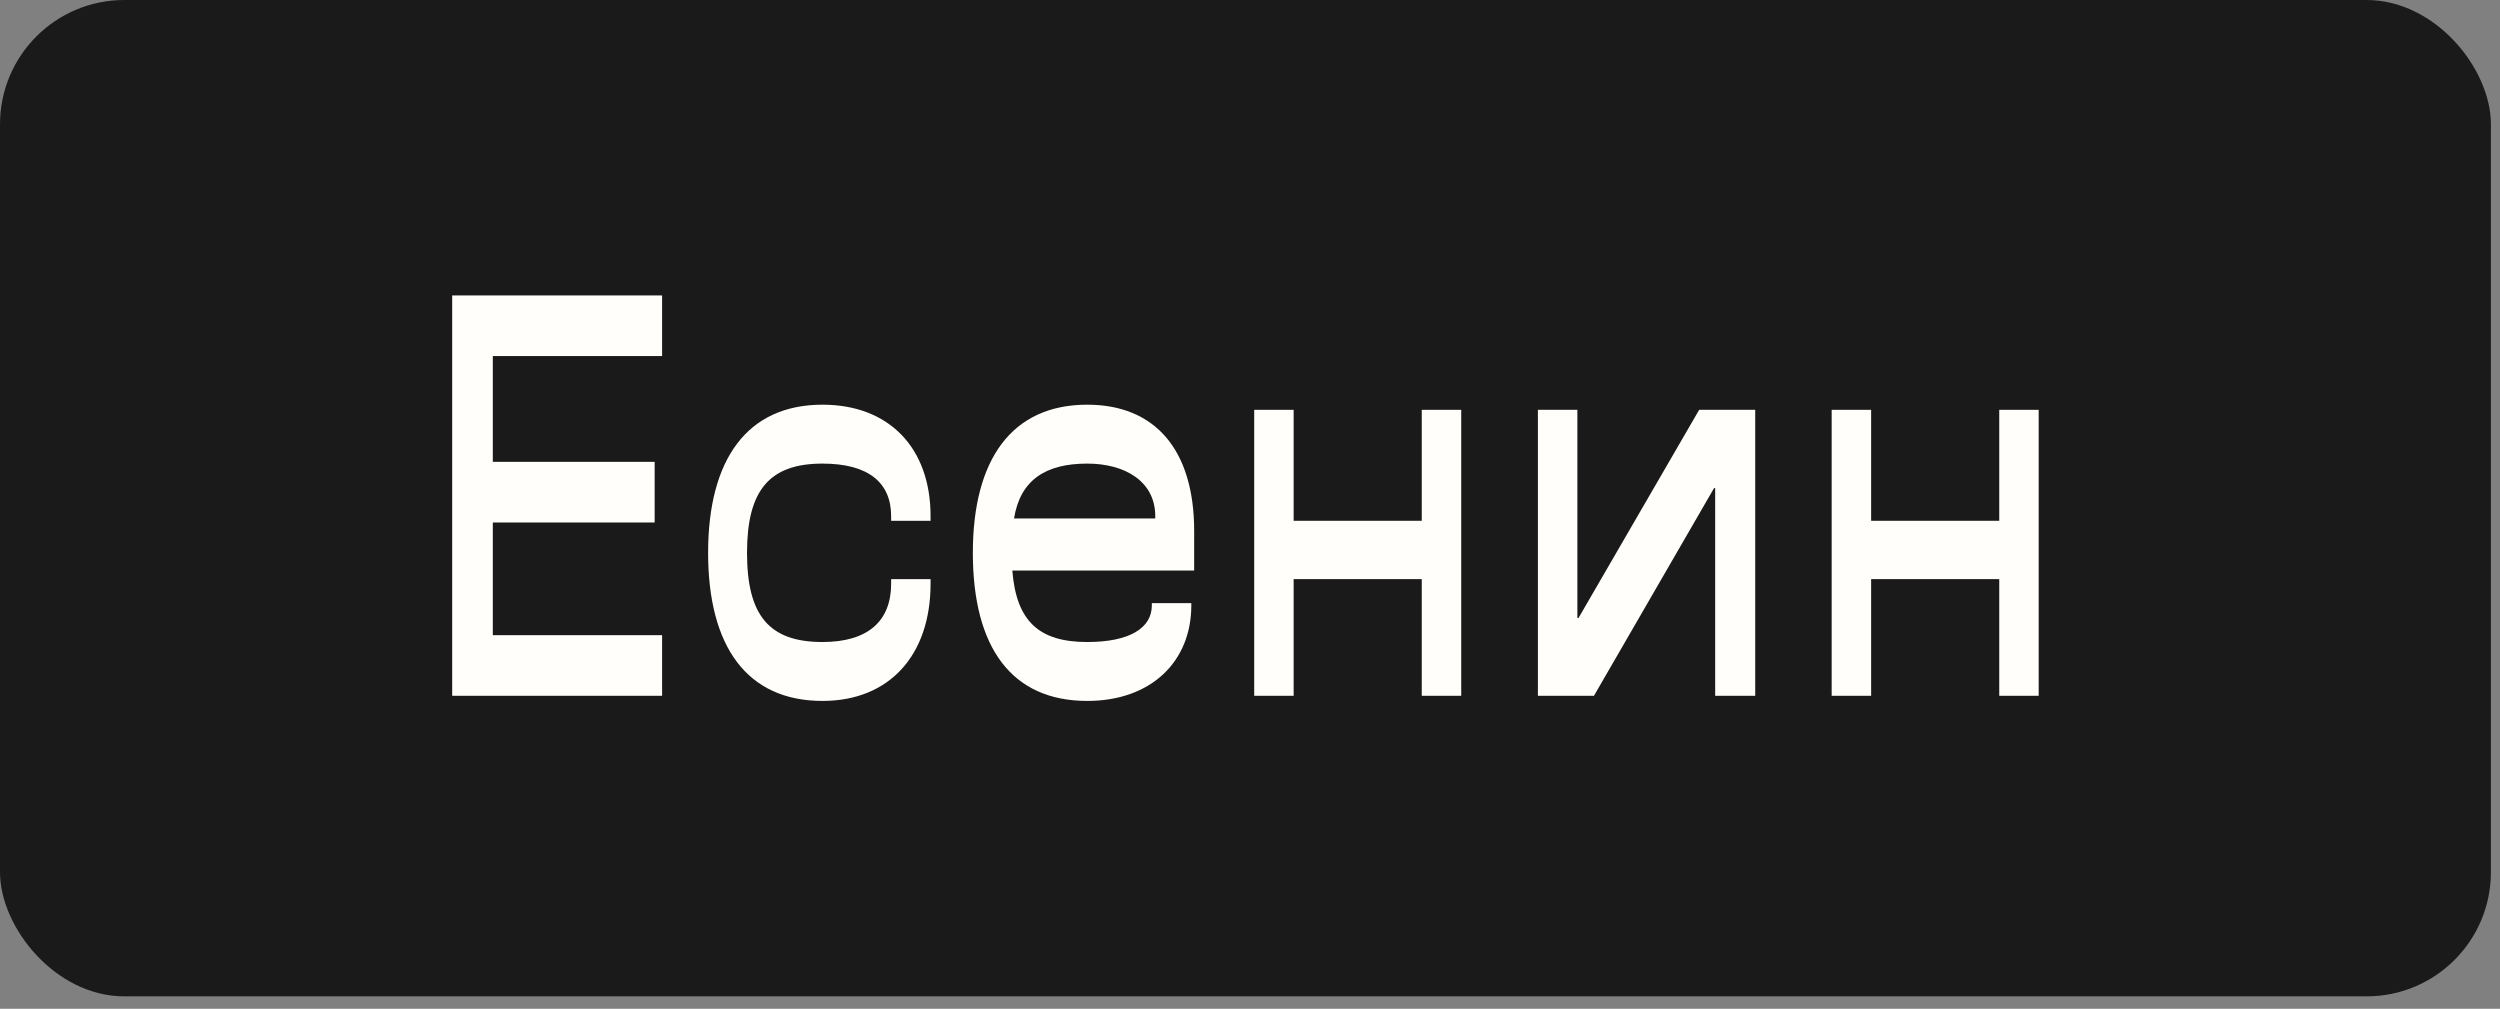
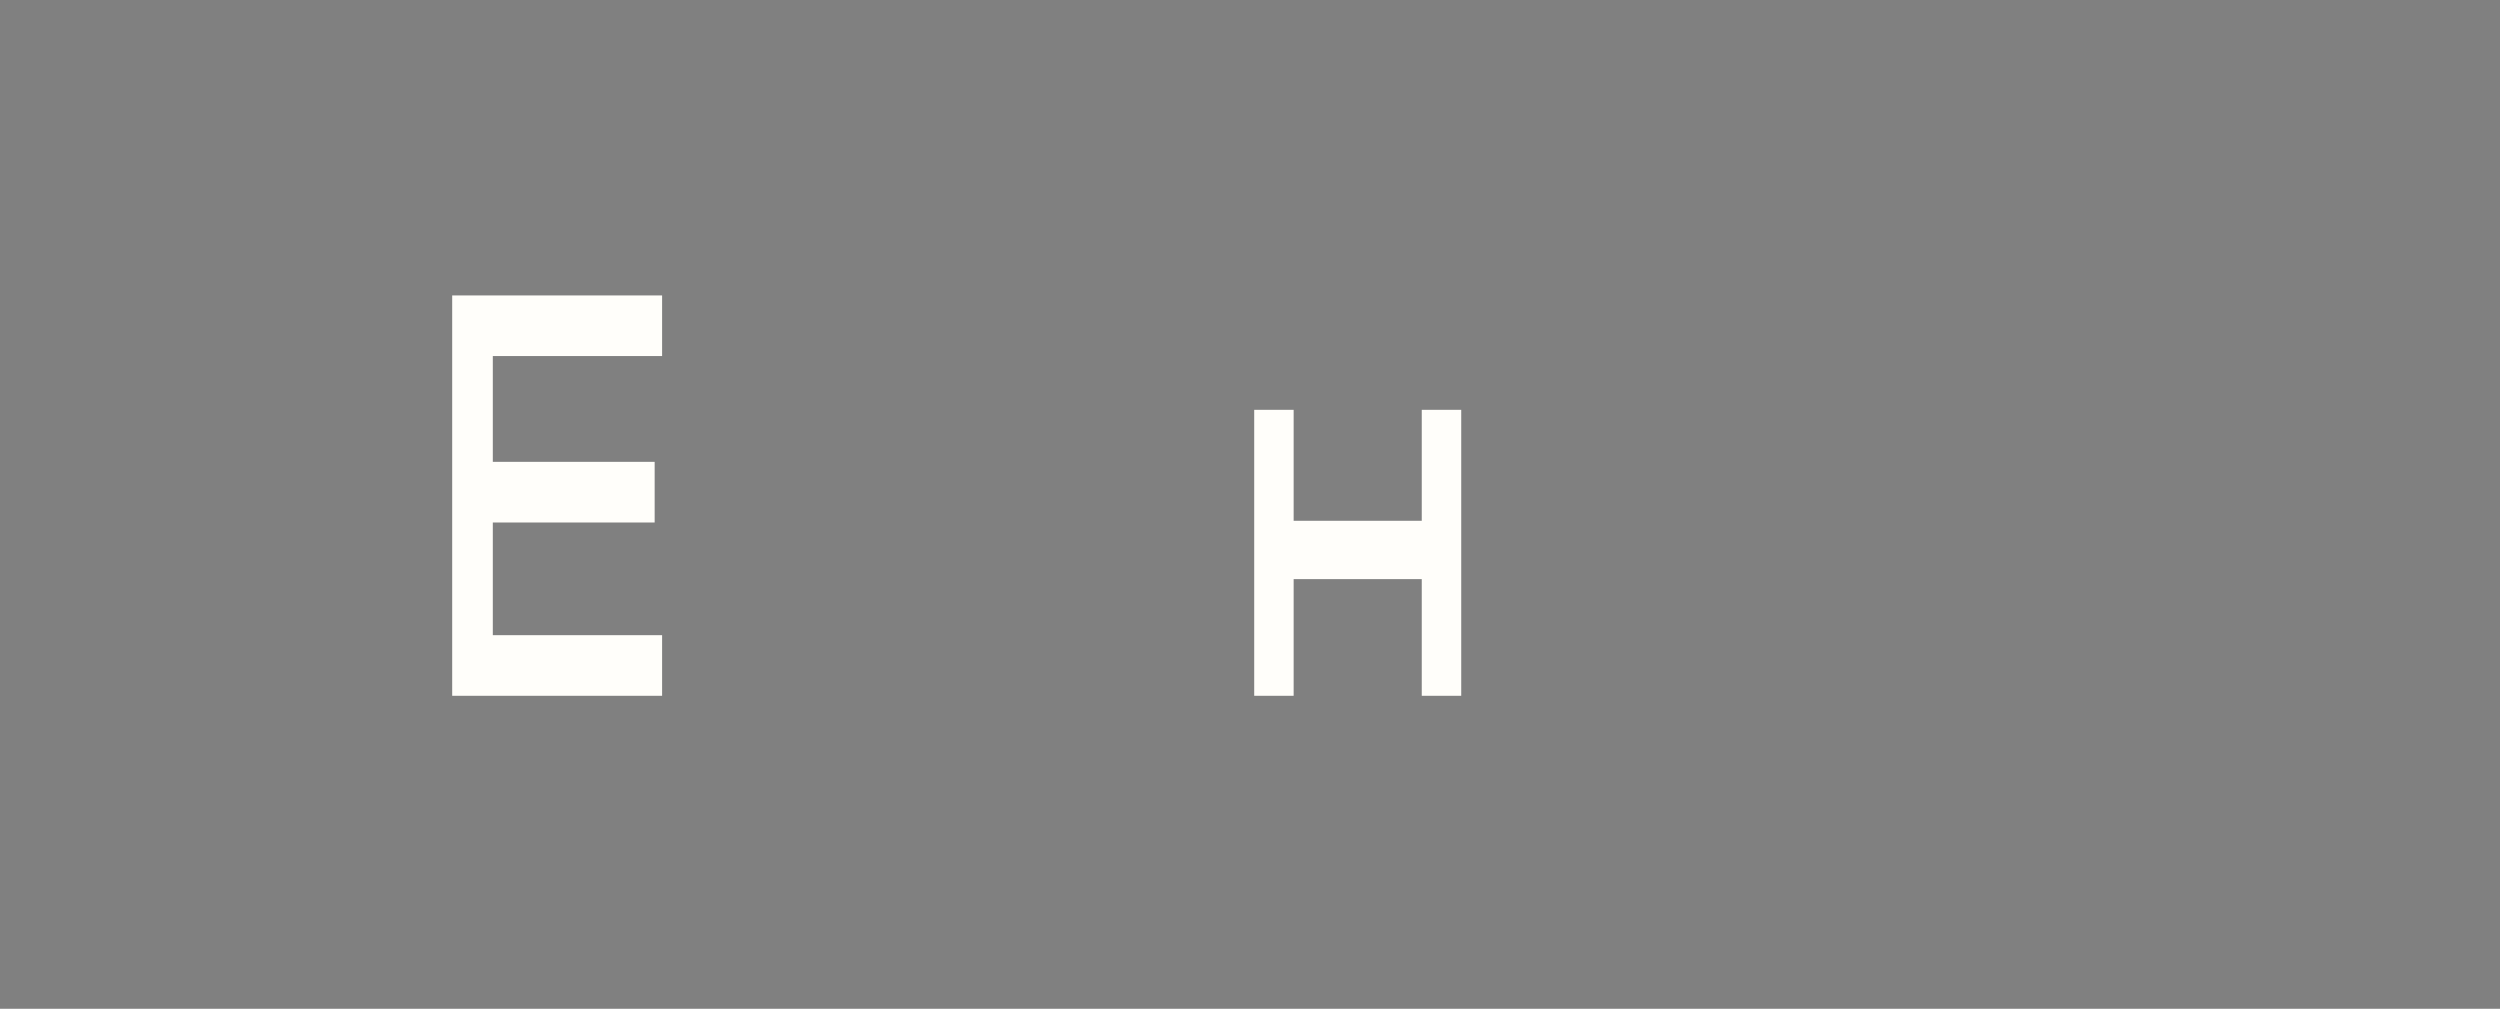
<svg xmlns="http://www.w3.org/2000/svg" fill="none" height="100%" overflow="visible" preserveAspectRatio="none" style="display: block;" viewBox="0 0 57 23" width="100%">
  <rect x="0" y="0" width="57" height="23" fill="#808080" stroke="none" />
  <g id="Button">
-     <rect fill="#1B1A1A" height="22.717" rx="2.834" width="56.793" />
    <g id="">
      <path d="M10.31 15.864V6.736H15.096V8.118H11.236V10.53H14.926V11.913H11.236V14.482H15.096V15.864H10.31Z" fill="#FFFEFA" />
-       <path d="M18.753 10.57C17.54 10.57 17.032 11.182 17.032 12.604C17.032 14.038 17.54 14.638 18.753 14.638C19.796 14.638 20.318 14.155 20.318 13.308V13.204H21.217V13.308C21.217 14.938 20.278 15.981 18.753 15.981C17.032 15.981 16.145 14.742 16.145 12.604C16.145 10.478 17.032 9.227 18.753 9.227C20.265 9.227 21.217 10.205 21.217 11.769V11.874H20.318V11.769C20.318 11 19.796 10.57 18.753 10.57Z" fill="#FFFEFA" />
-       <path d="M22.181 12.604C22.181 10.478 23.067 9.227 24.789 9.227C26.327 9.227 27.227 10.244 27.227 12.108V13.008H23.081C23.172 14.168 23.693 14.638 24.789 14.638C25.767 14.638 26.262 14.312 26.262 13.803V13.751H27.162V13.803C27.162 15.081 26.249 15.981 24.789 15.981C23.067 15.981 22.181 14.768 22.181 12.604ZM24.789 10.57C23.85 10.57 23.263 10.935 23.12 11.821H26.34V11.769C26.34 10.974 25.649 10.57 24.789 10.57Z" fill="#FFFEFA" />
      <path d="M33.316 15.864H32.416V13.204H29.495V15.864H28.596V9.344H29.495V11.874H32.416V9.344H33.316V15.864Z" fill="#FFFEFA" />
-       <path d="M35.964 9.344V14.09H35.99L38.741 9.344H40.019V15.864H39.106V11.13H39.08L36.342 15.864H35.064V9.344H35.964Z" fill="#FFFEFA" />
-       <path d="M46.482 15.864H45.583V13.204H42.662V15.864H41.762V9.344H42.662V11.874H45.583V9.344H46.482V15.864Z" fill="#FFFEFA" />
    </g>
  </g>
</svg>